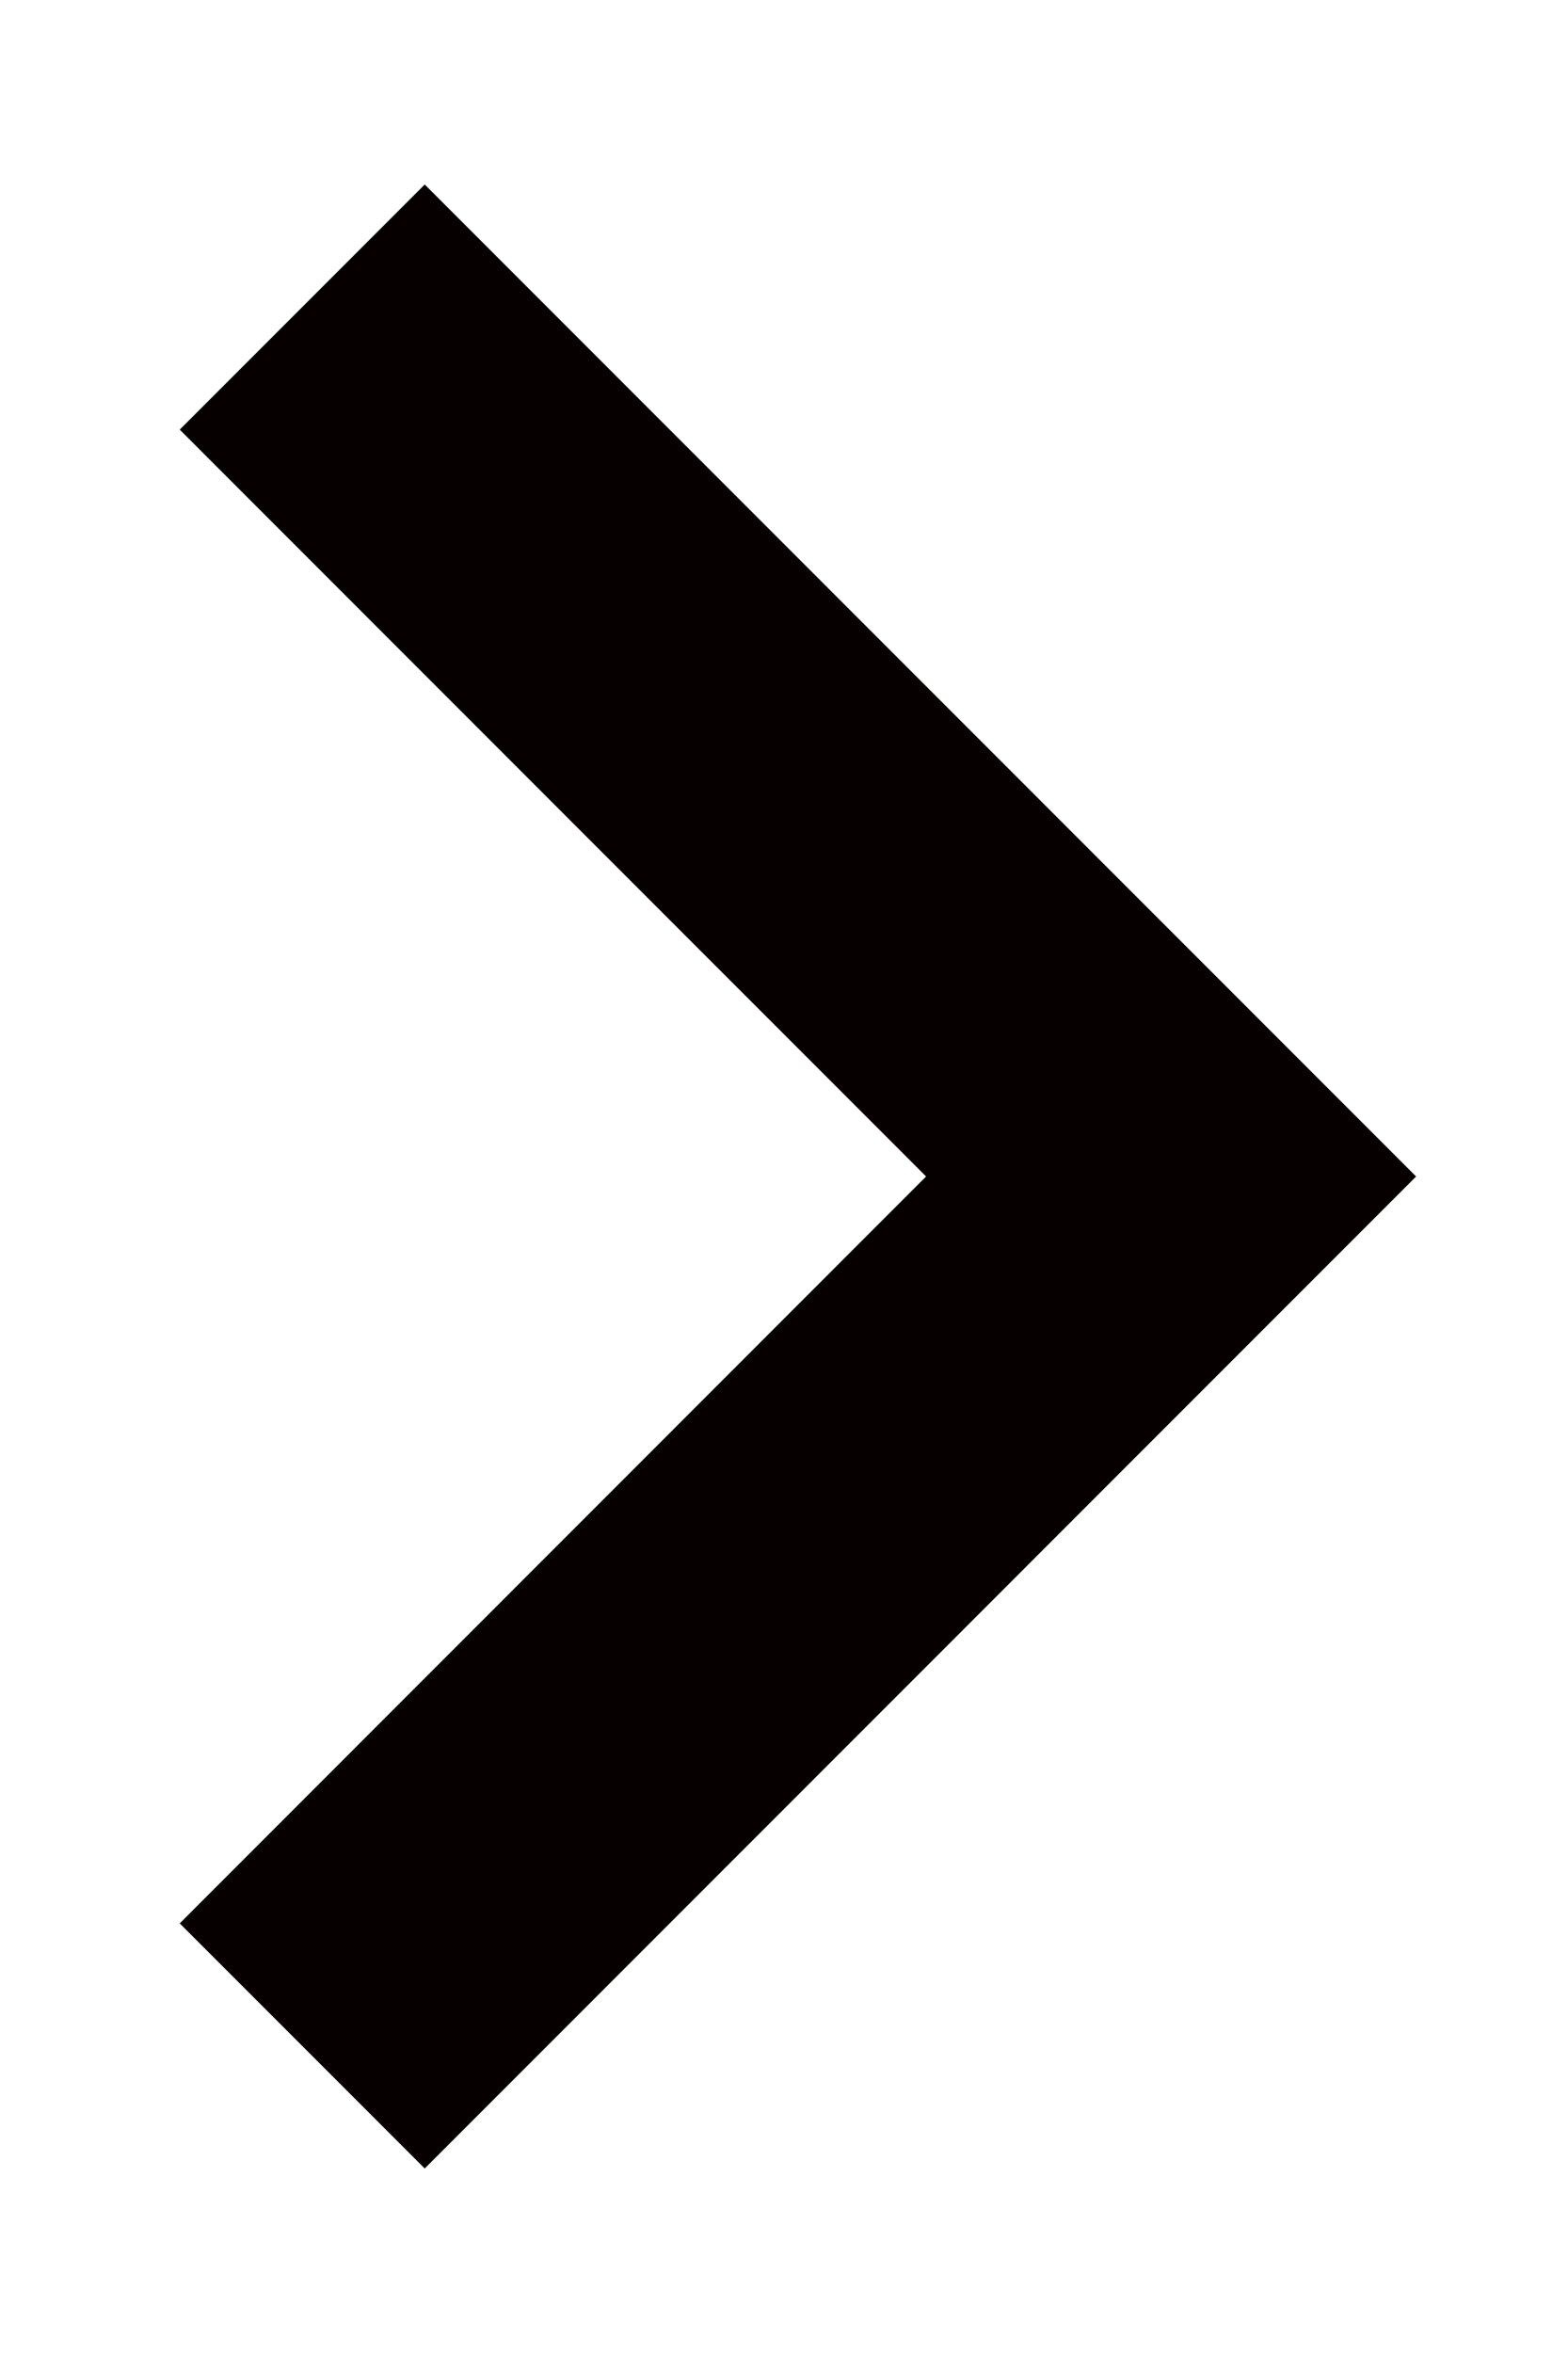
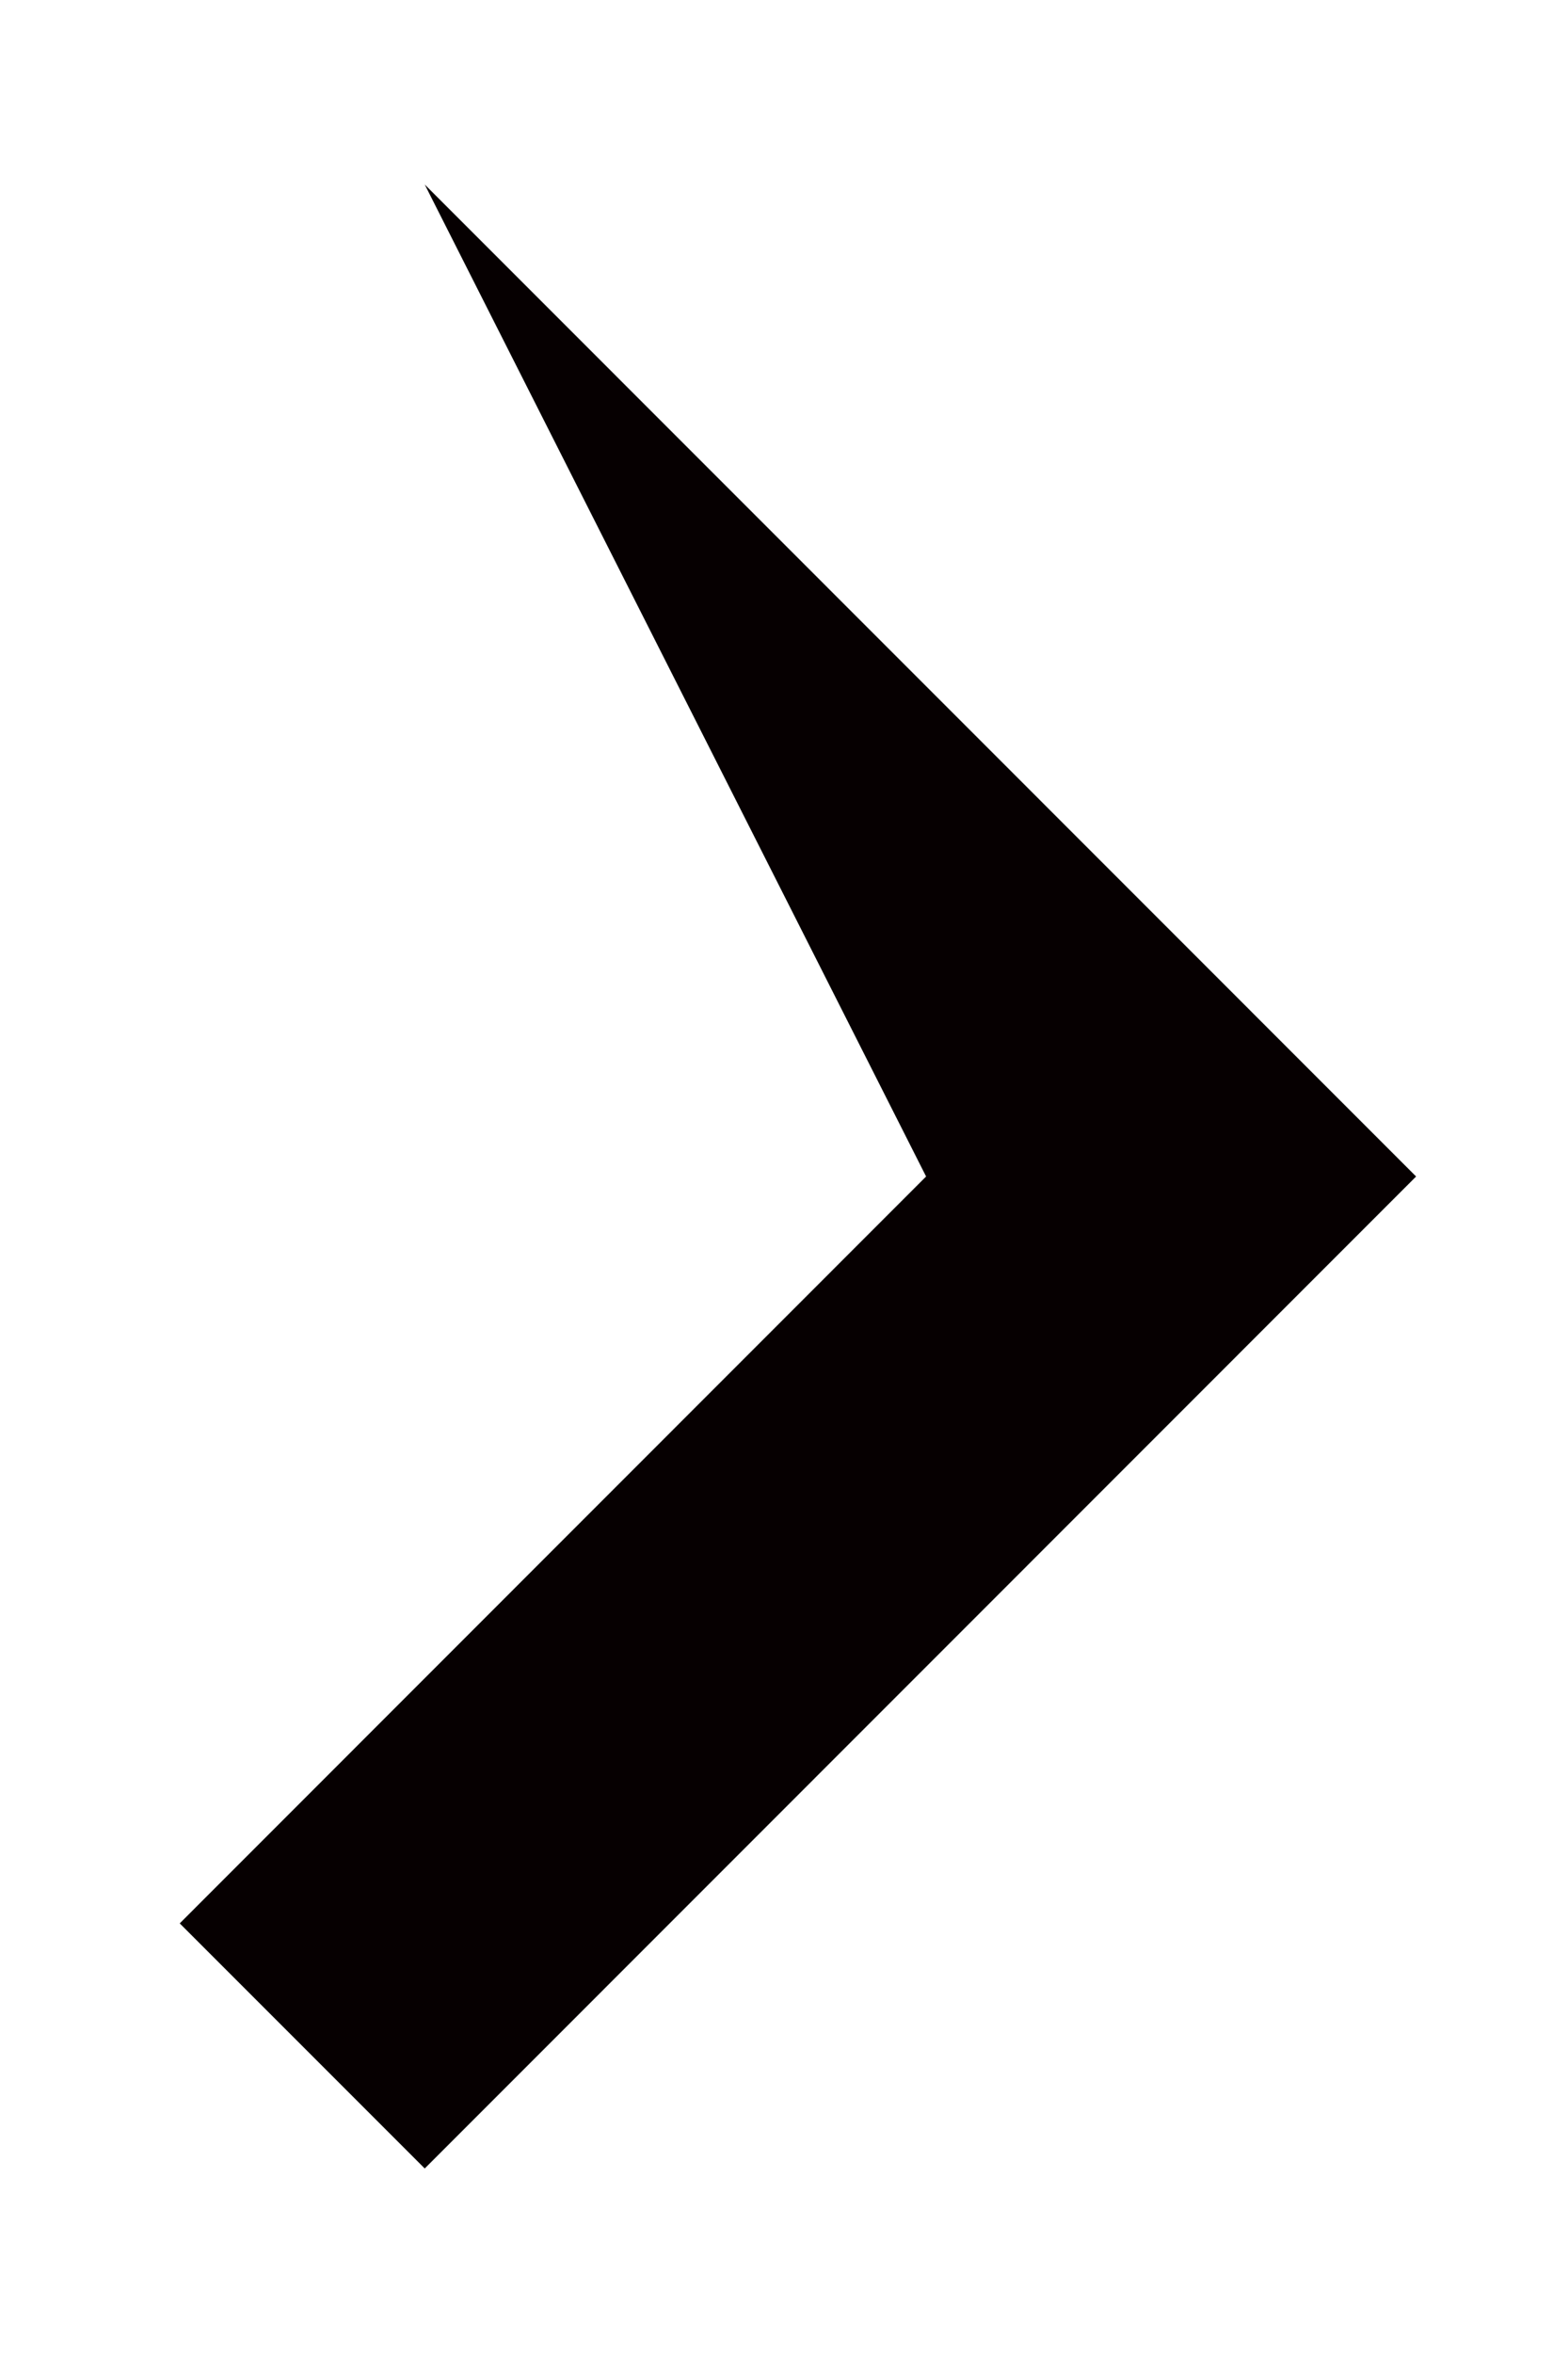
<svg xmlns="http://www.w3.org/2000/svg" width="8" height="12" viewBox="0 0 8 12" fill="none">
-   <path d="M0.917 9.809L2.167 11.059L7.225 6L2.167 0.941L0.917 2.191L4.725 6L0.917 9.809Z" fill="#060001" />
+   <path d="M0.917 9.809L2.167 11.059L7.225 6L2.167 0.941L4.725 6L0.917 9.809Z" fill="#060001" />
</svg>